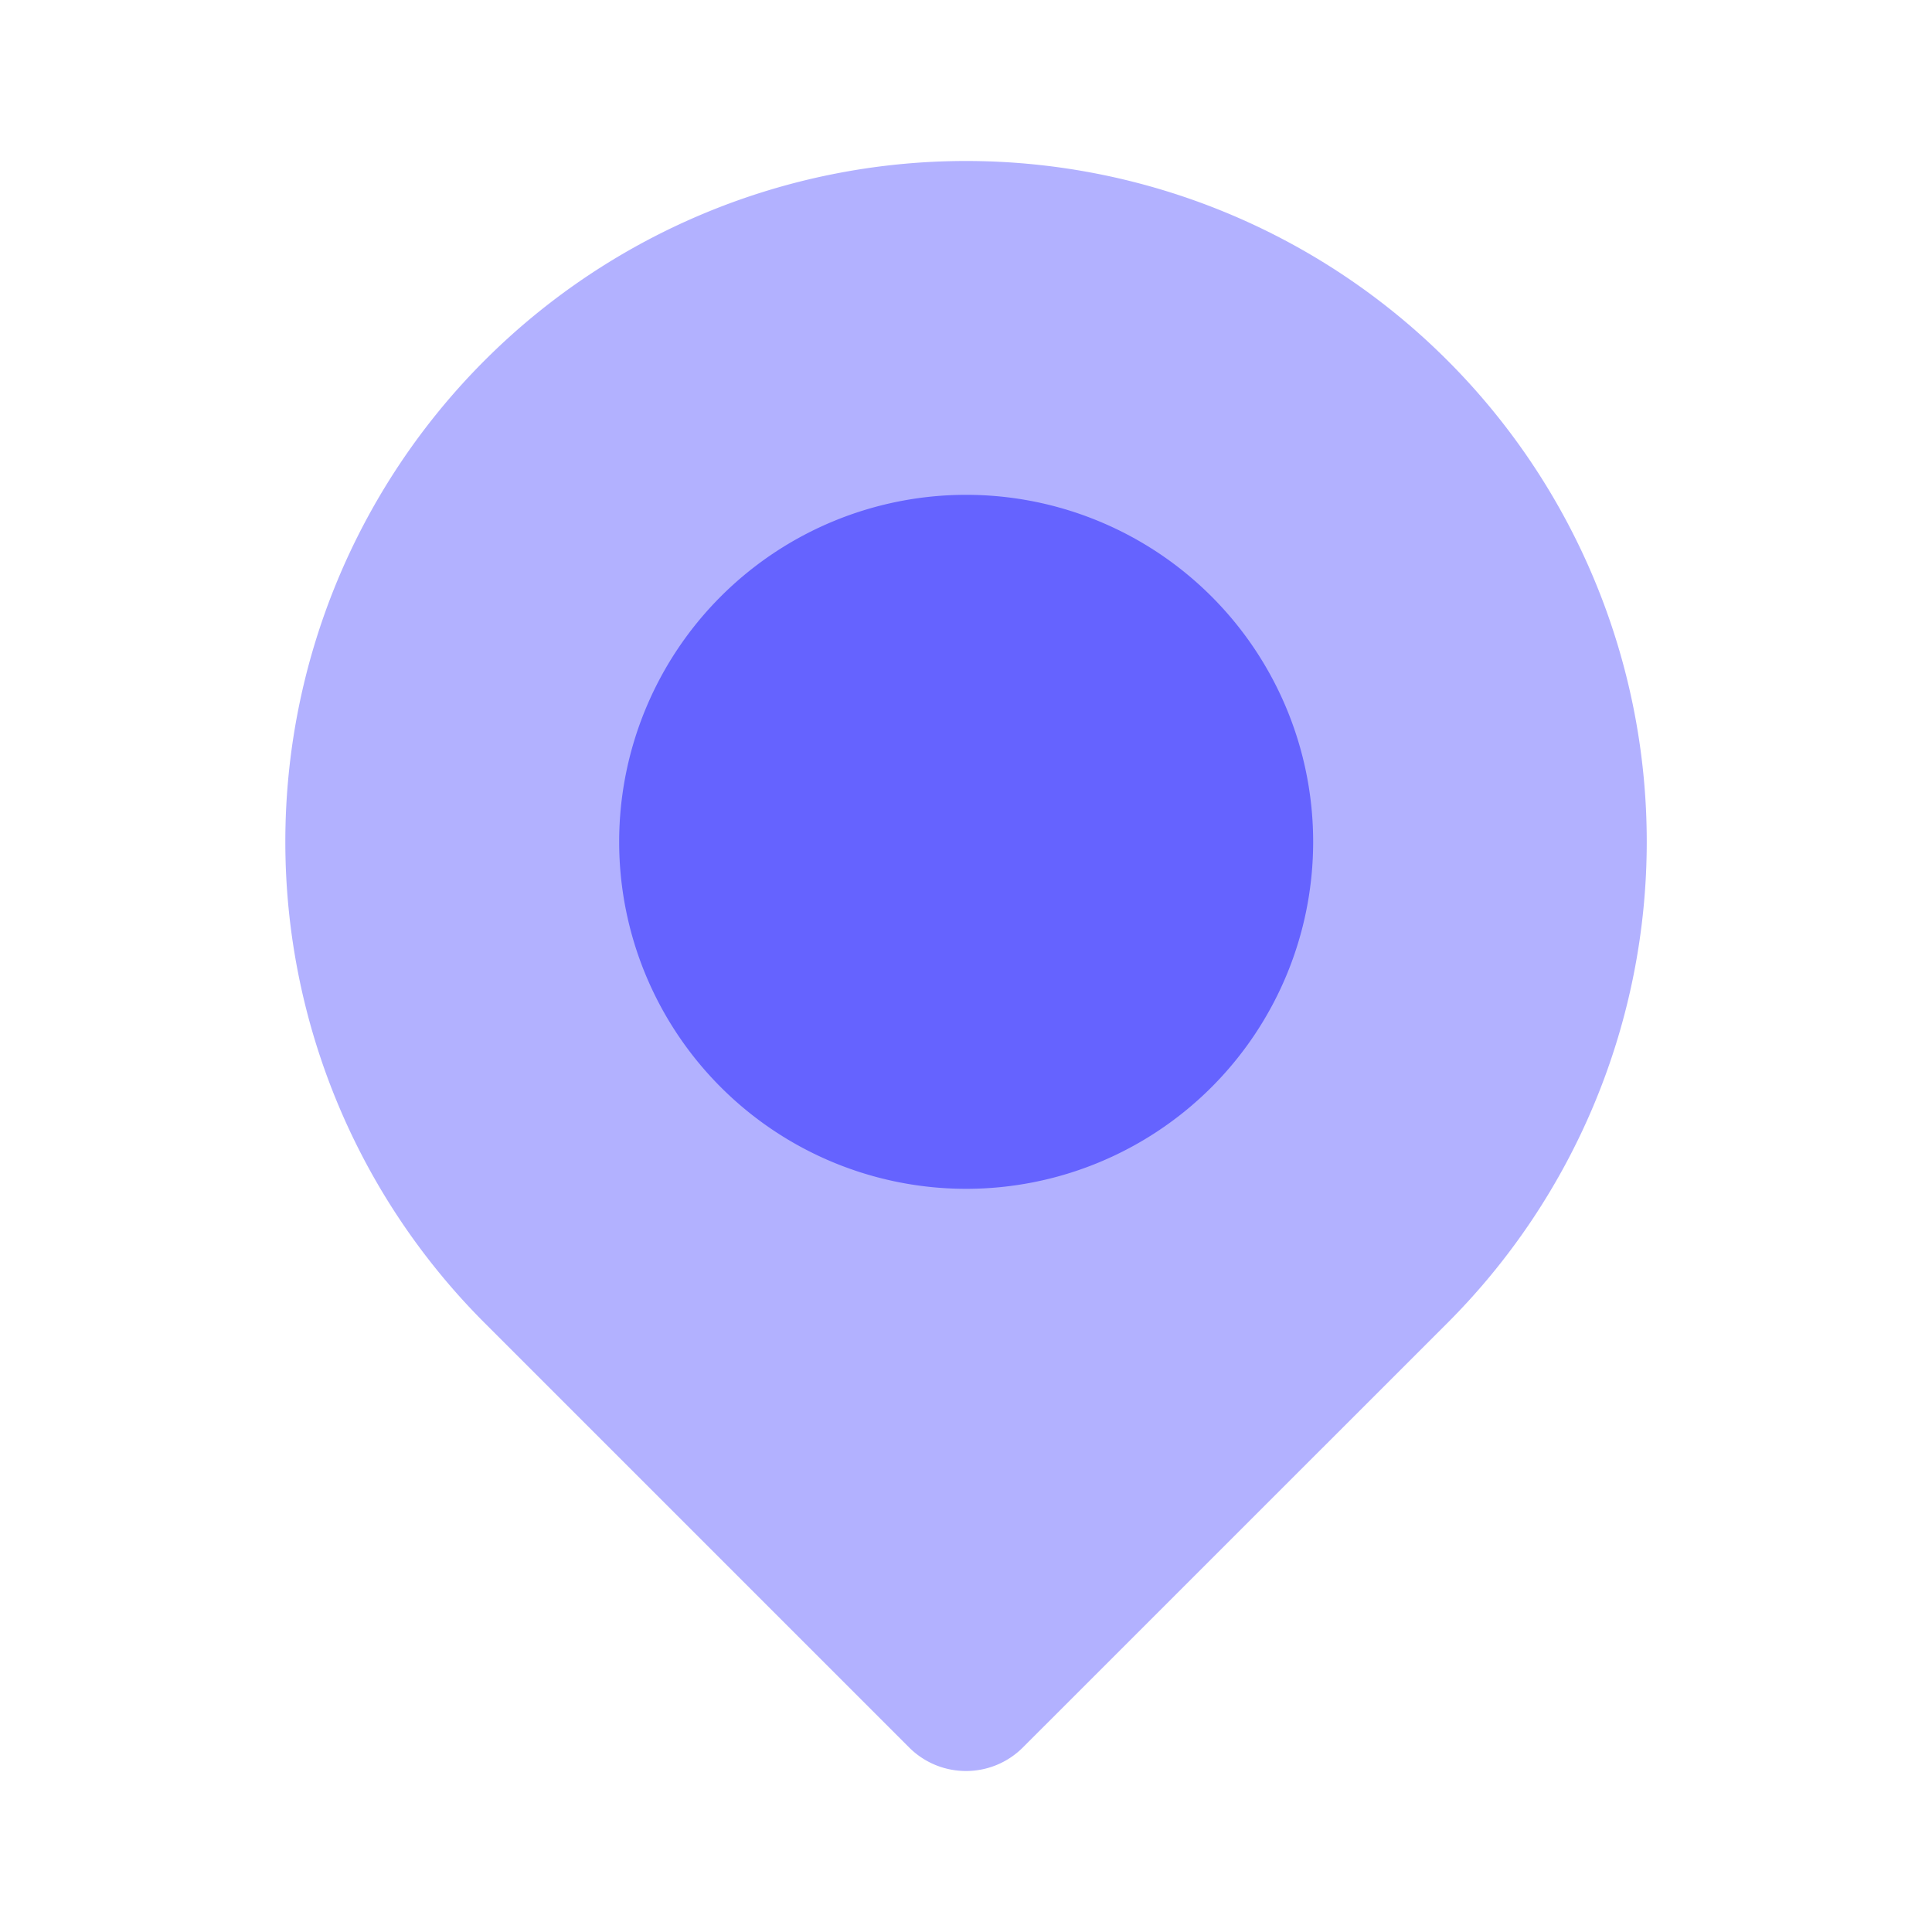
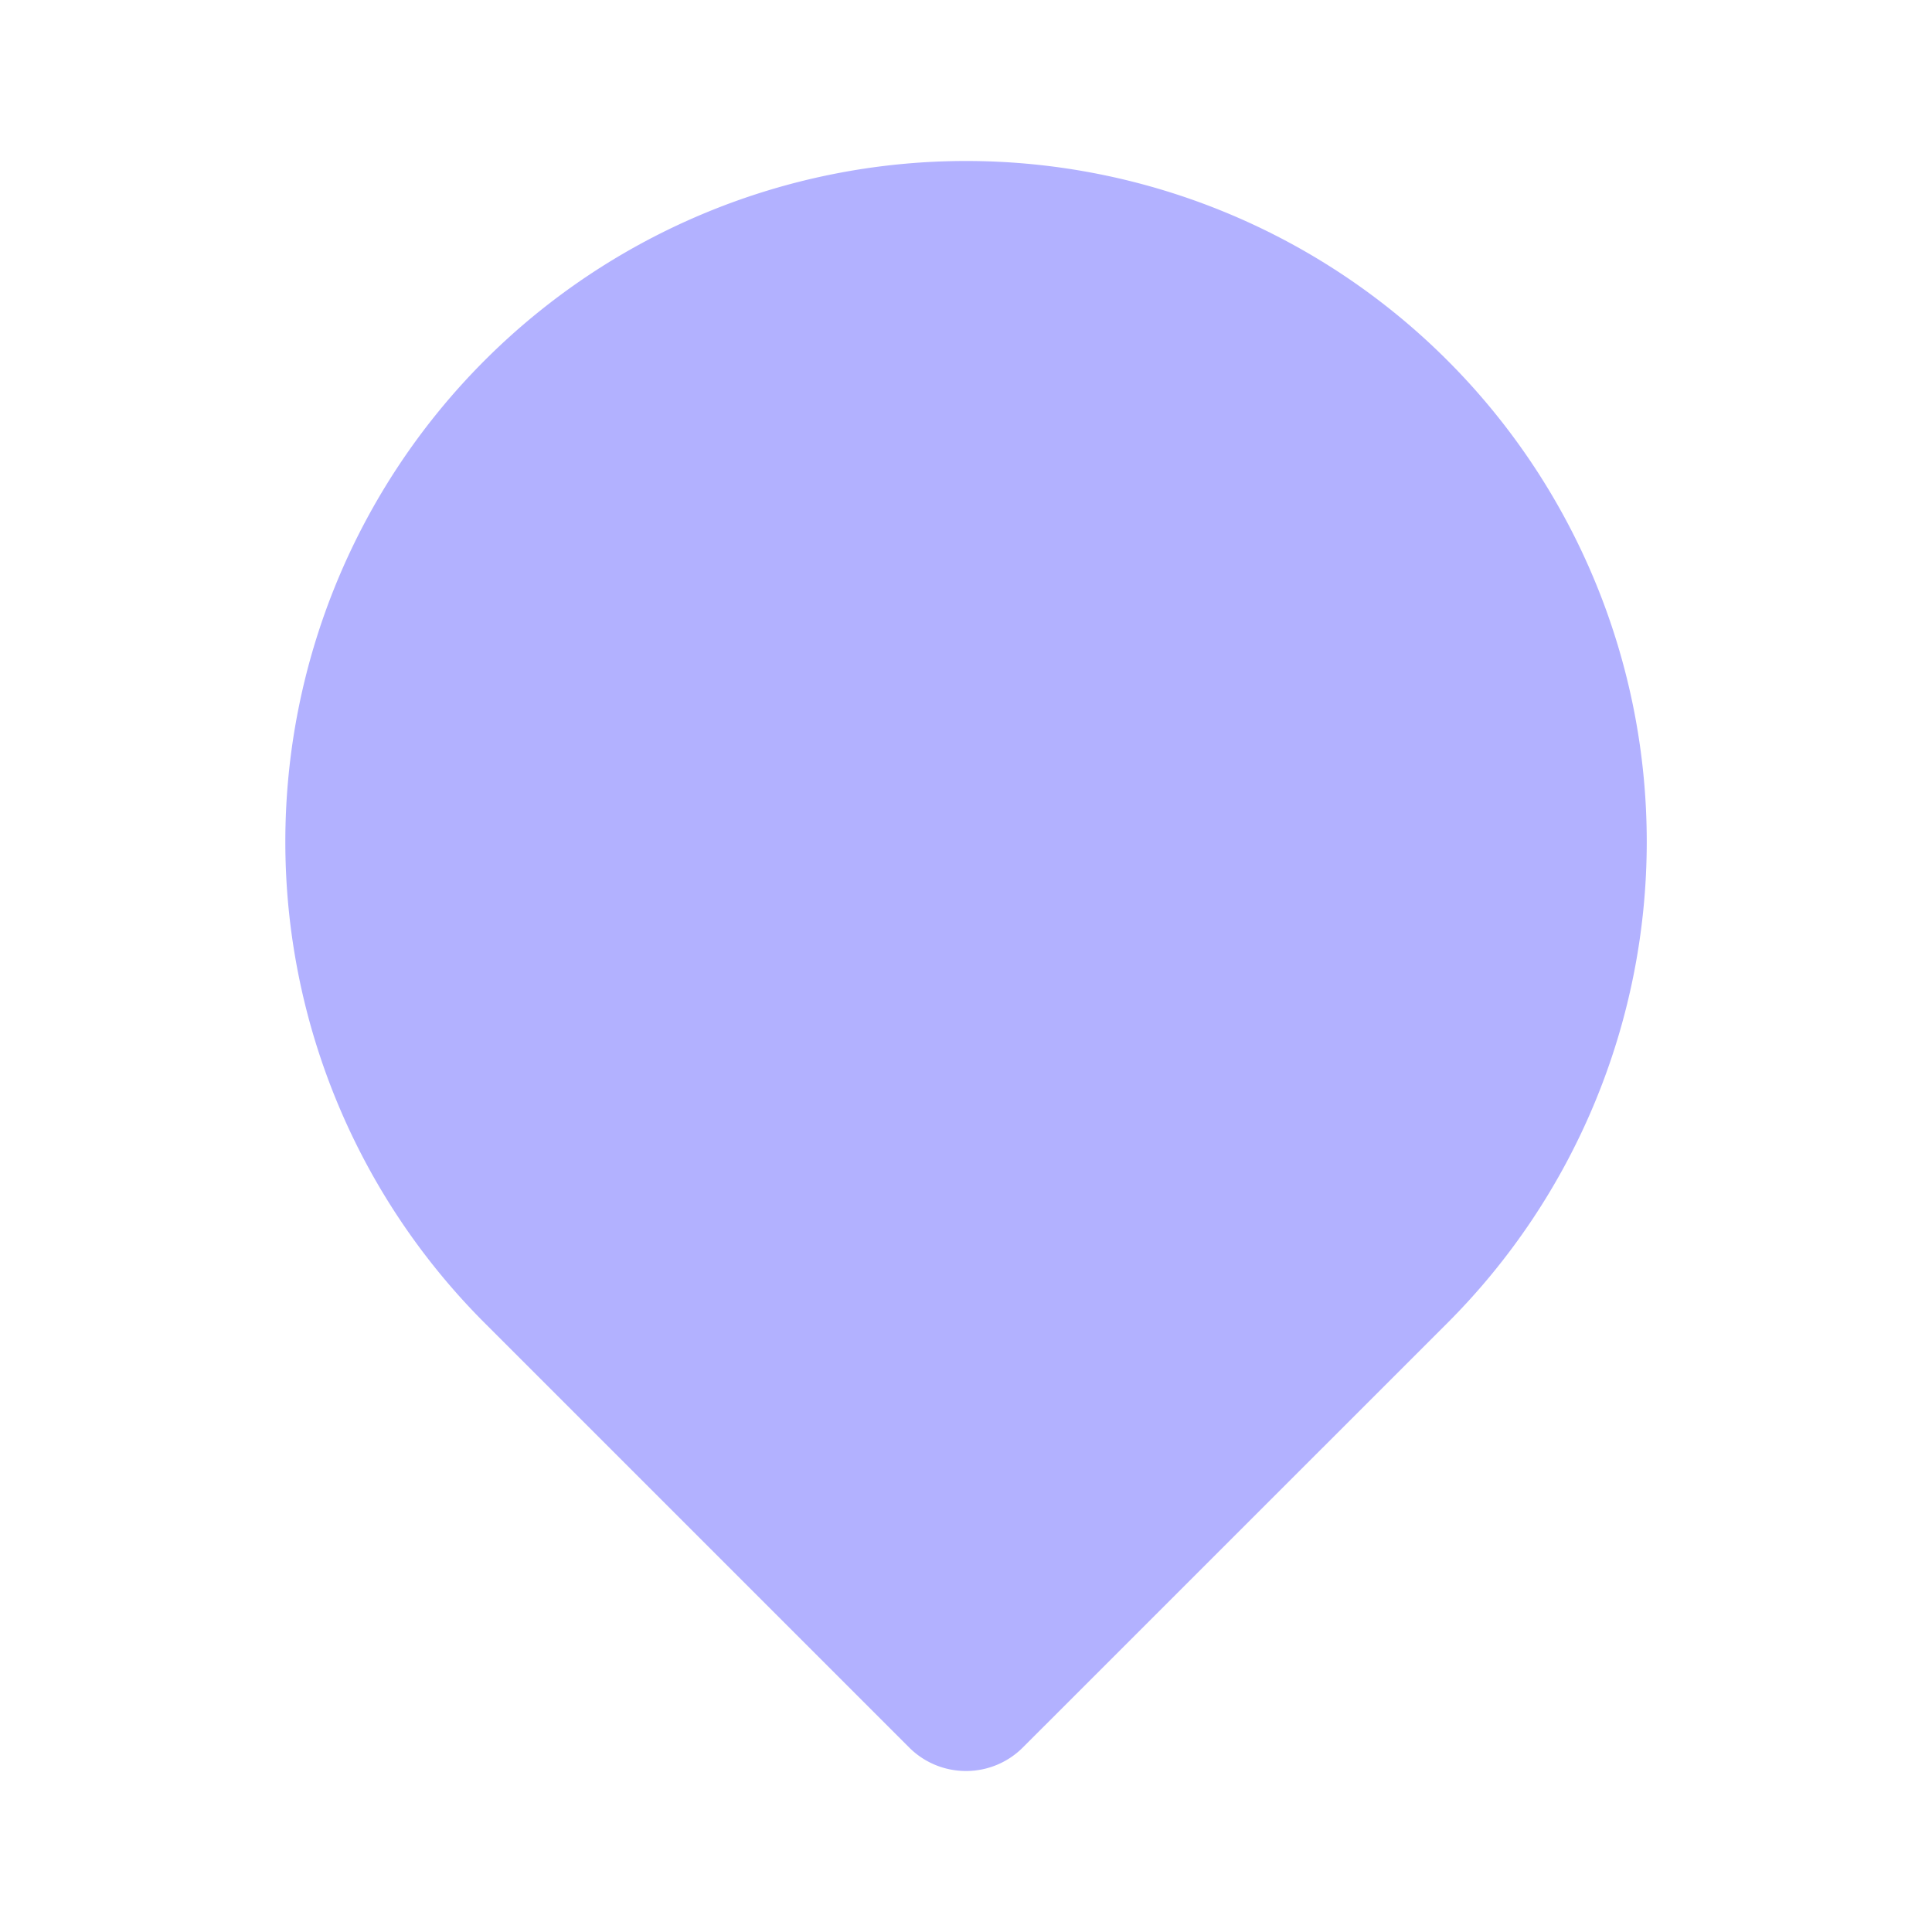
<svg xmlns="http://www.w3.org/2000/svg" width="24" height="24" fill="none" viewBox="0 0 24 24">
  <path fill="#B2B1FF" d="M12 22a.997.997 0 0 1-.707-.293l-5.272-5.272a8.456 8.456 0 1 1 11.959 0l-5.273 5.272A.996.996 0 0 1 12 22Z" />
-   <path fill="#6563FF" d="M12 14.768a4.31 4.31 0 1 1 .004-8.621A4.31 4.31 0 0 1 12 14.768Z" />
</svg>